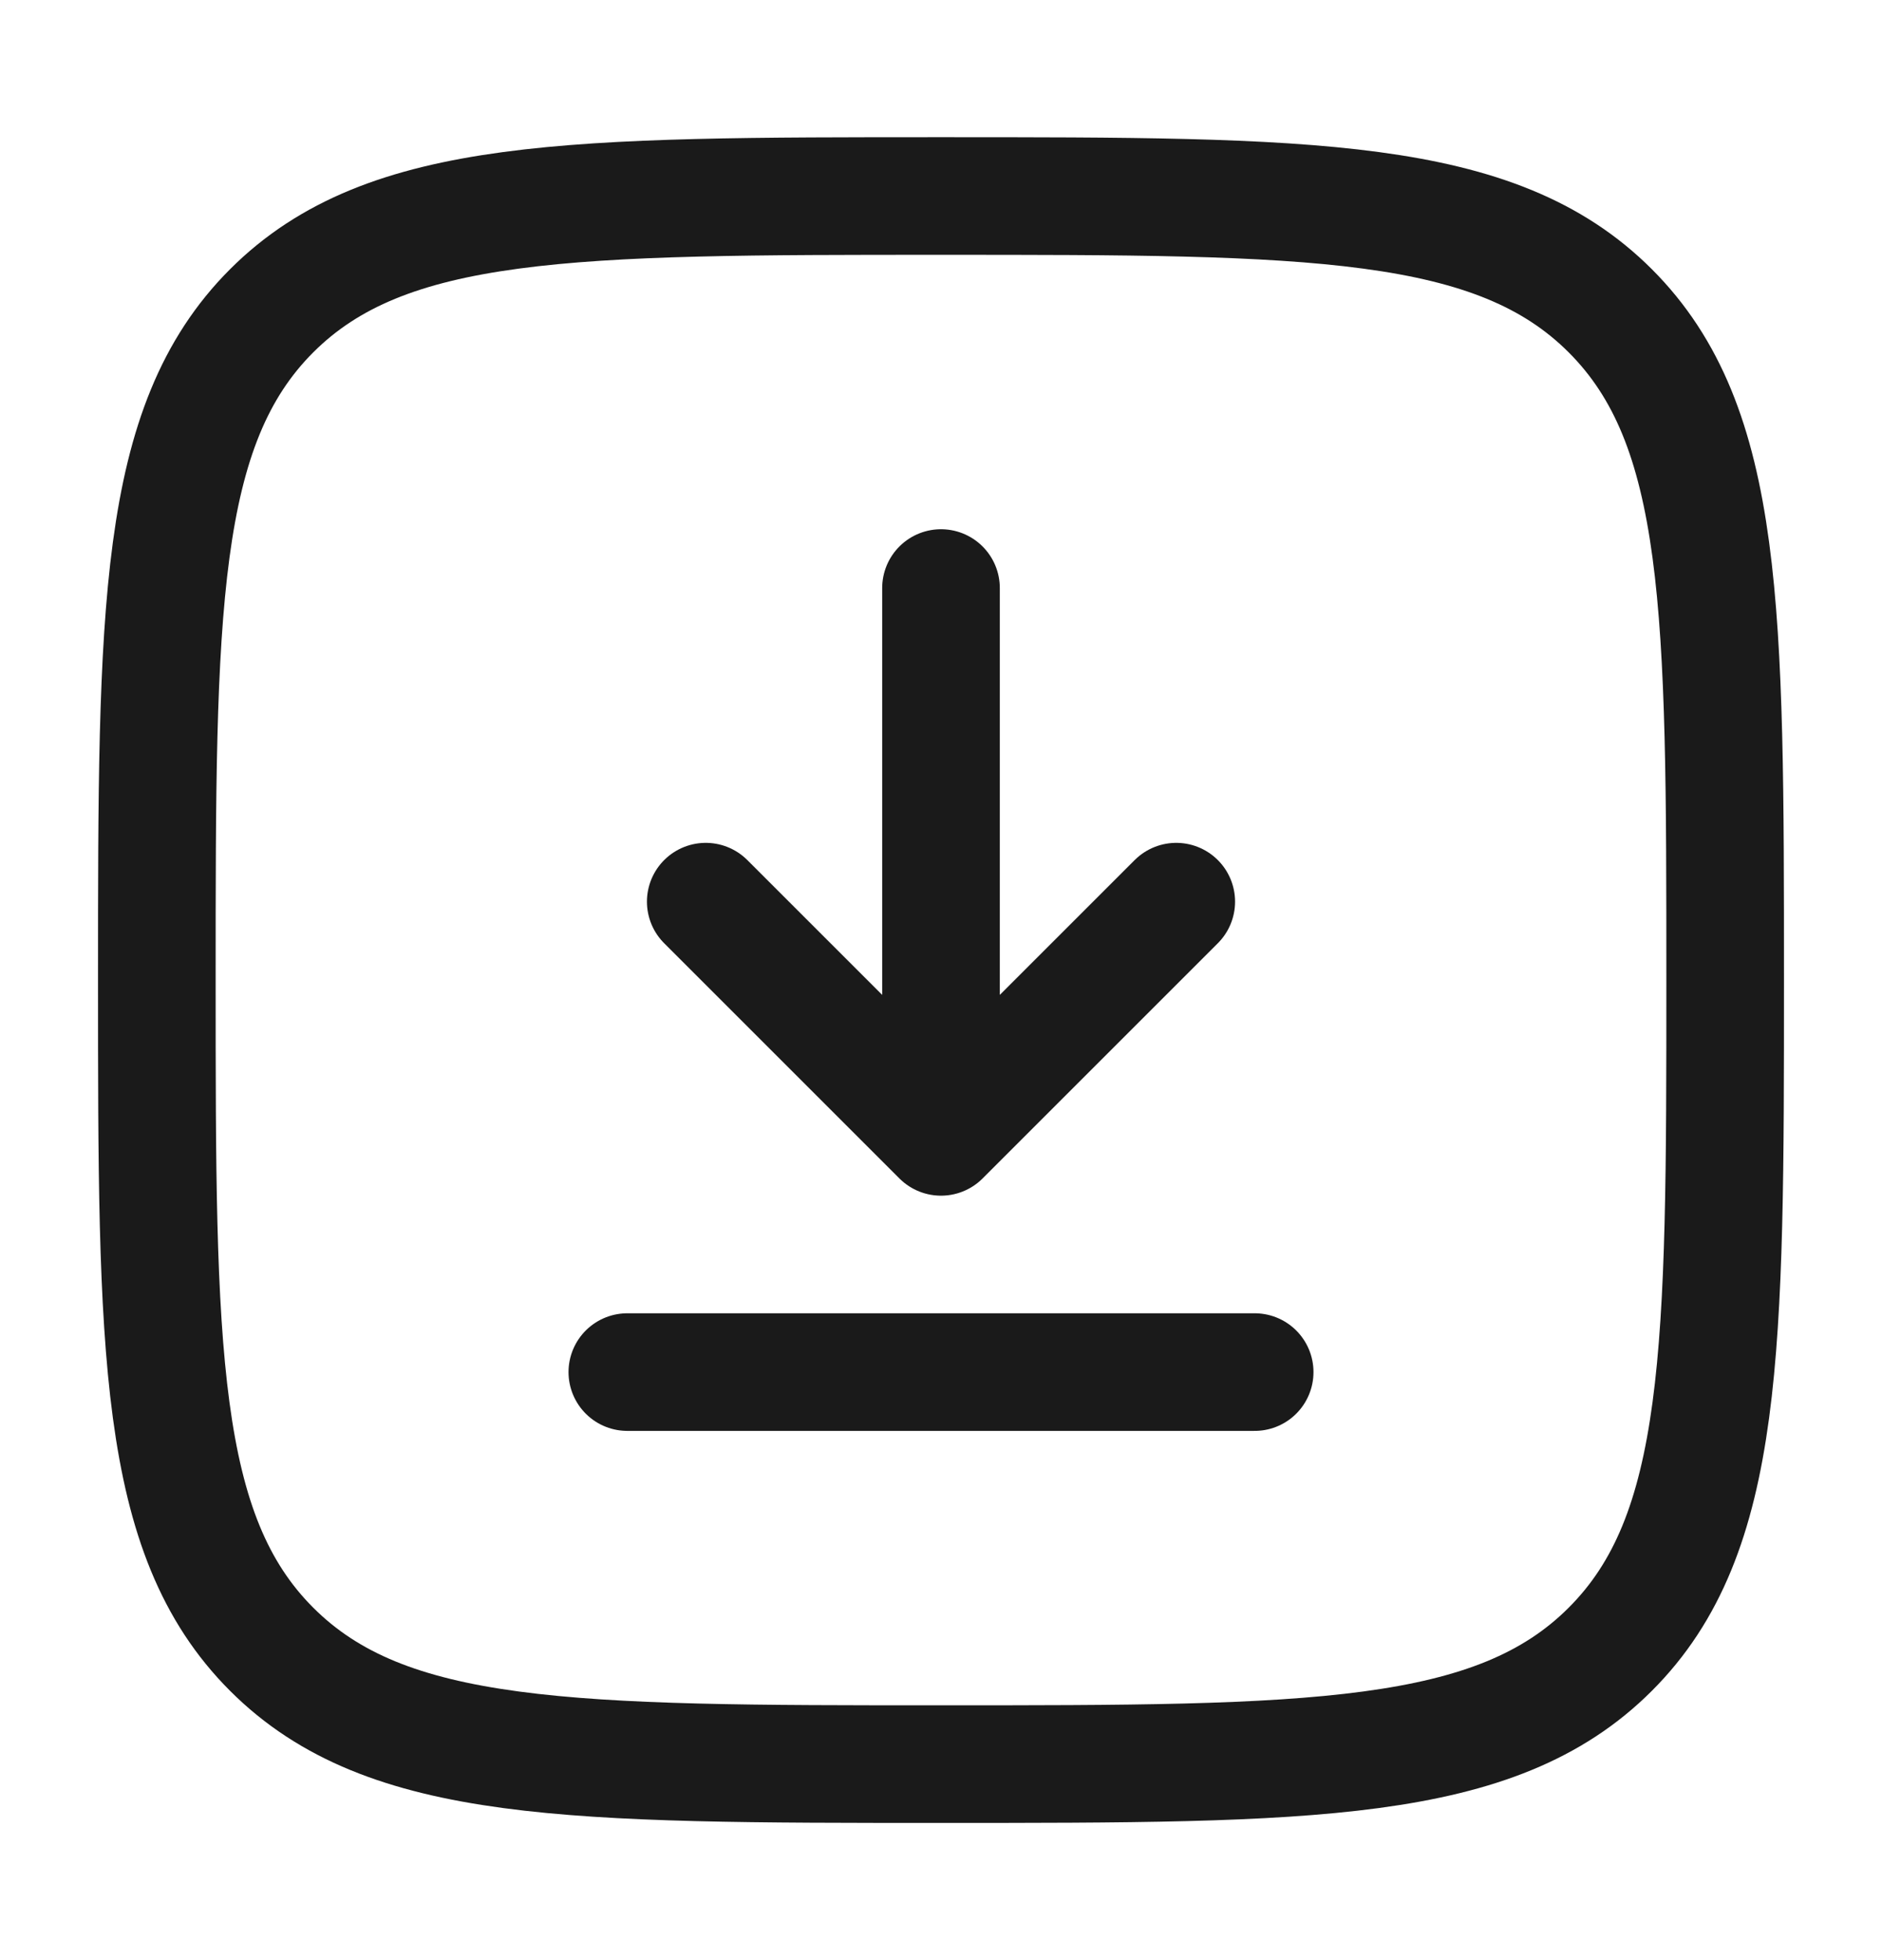
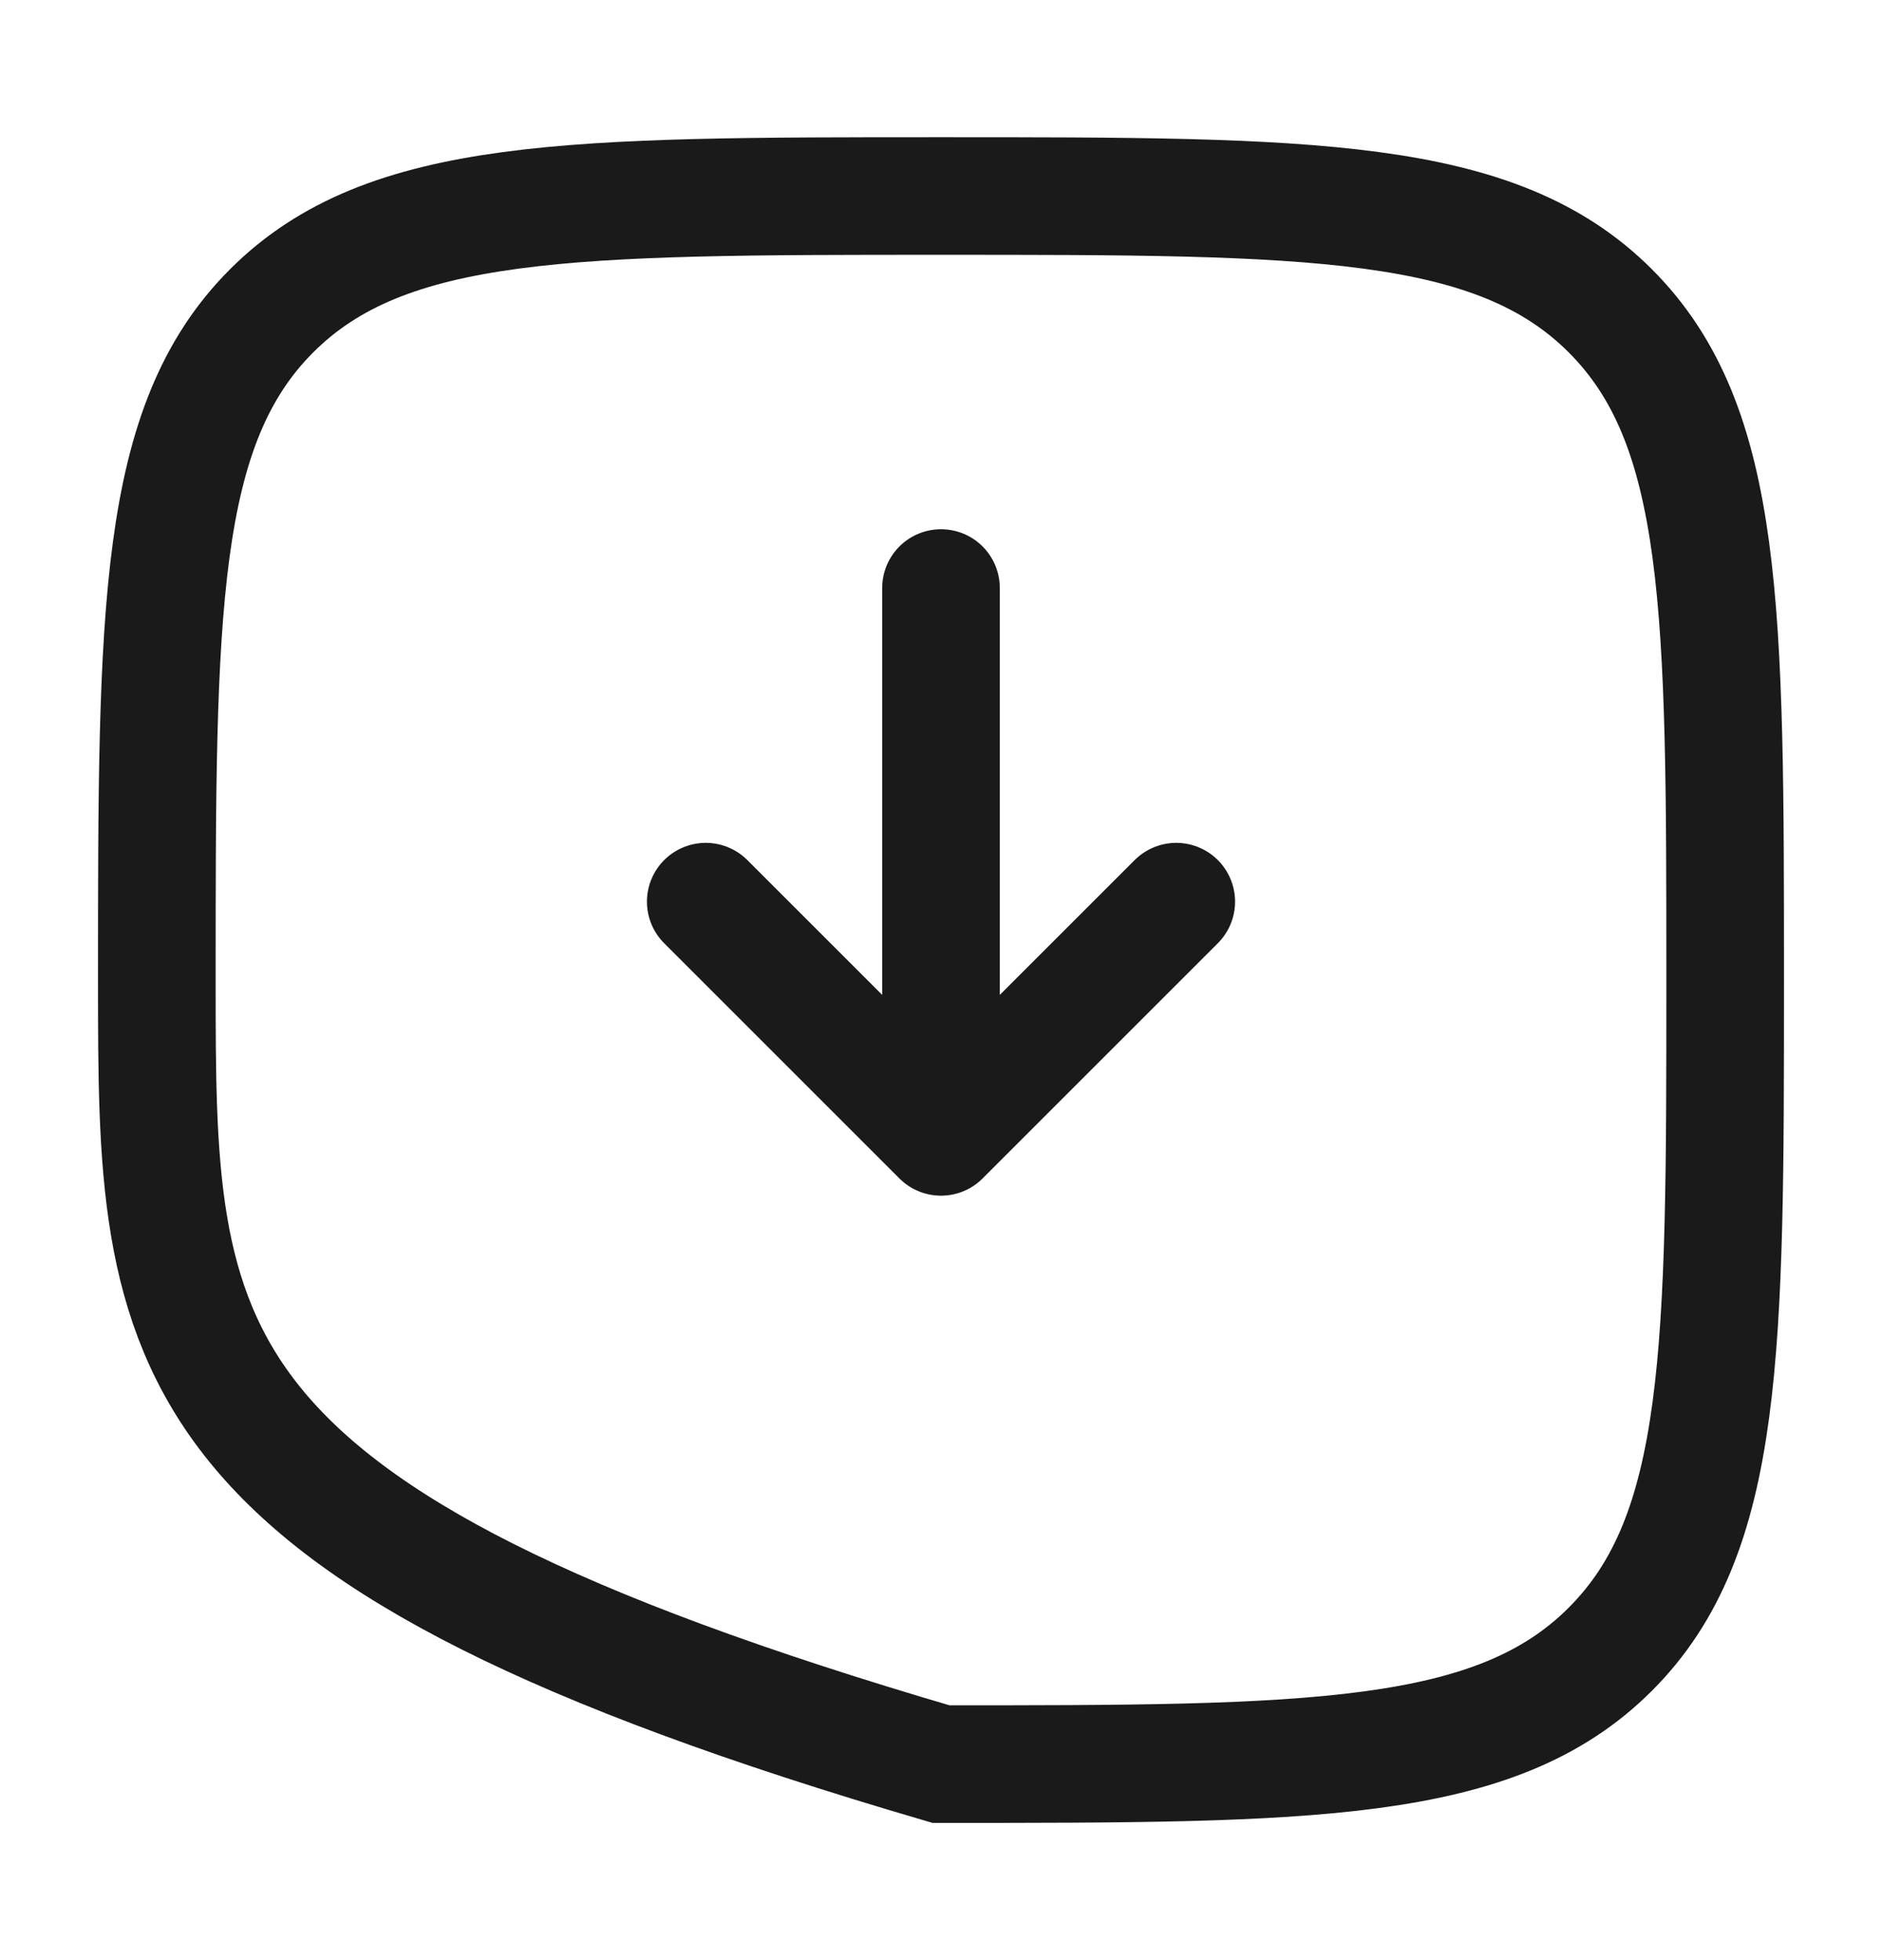
<svg xmlns="http://www.w3.org/2000/svg" width="24" height="25" viewBox="0 0 24 25" fill="none">
  <path d="M12 7.5V14.5M12 14.5L15 11.5M12 14.5L9 11.5" stroke="#1a1a1a" stroke-width="1.5" stroke-linecap="round" stroke-linejoin="round" />
-   <path d="M16 17.5H12H8" stroke="#1a1a1a" stroke-width="1.5" stroke-linecap="round" />
-   <path d="M2 12.5C2 7.786 2 5.429 3.464 3.964C4.929 2.5 7.286 2.5 12 2.5C16.714 2.5 19.071 2.5 20.535 3.964C22 5.429 22 7.786 22 12.5C22 17.214 22 19.571 20.535 21.035C19.071 22.5 16.714 22.5 12 22.5C7.286 22.5 4.929 22.5 3.464 21.035C2 19.571 2 17.214 2 12.5Z" stroke="#1a1a1a" stroke-width="1.5" />
+   <path d="M2 12.5C2 7.786 2 5.429 3.464 3.964C4.929 2.5 7.286 2.5 12 2.5C16.714 2.5 19.071 2.5 20.535 3.964C22 5.429 22 7.786 22 12.5C22 17.214 22 19.571 20.535 21.035C19.071 22.5 16.714 22.5 12 22.5C2 19.571 2 17.214 2 12.5Z" stroke="#1a1a1a" stroke-width="1.5" />
</svg>